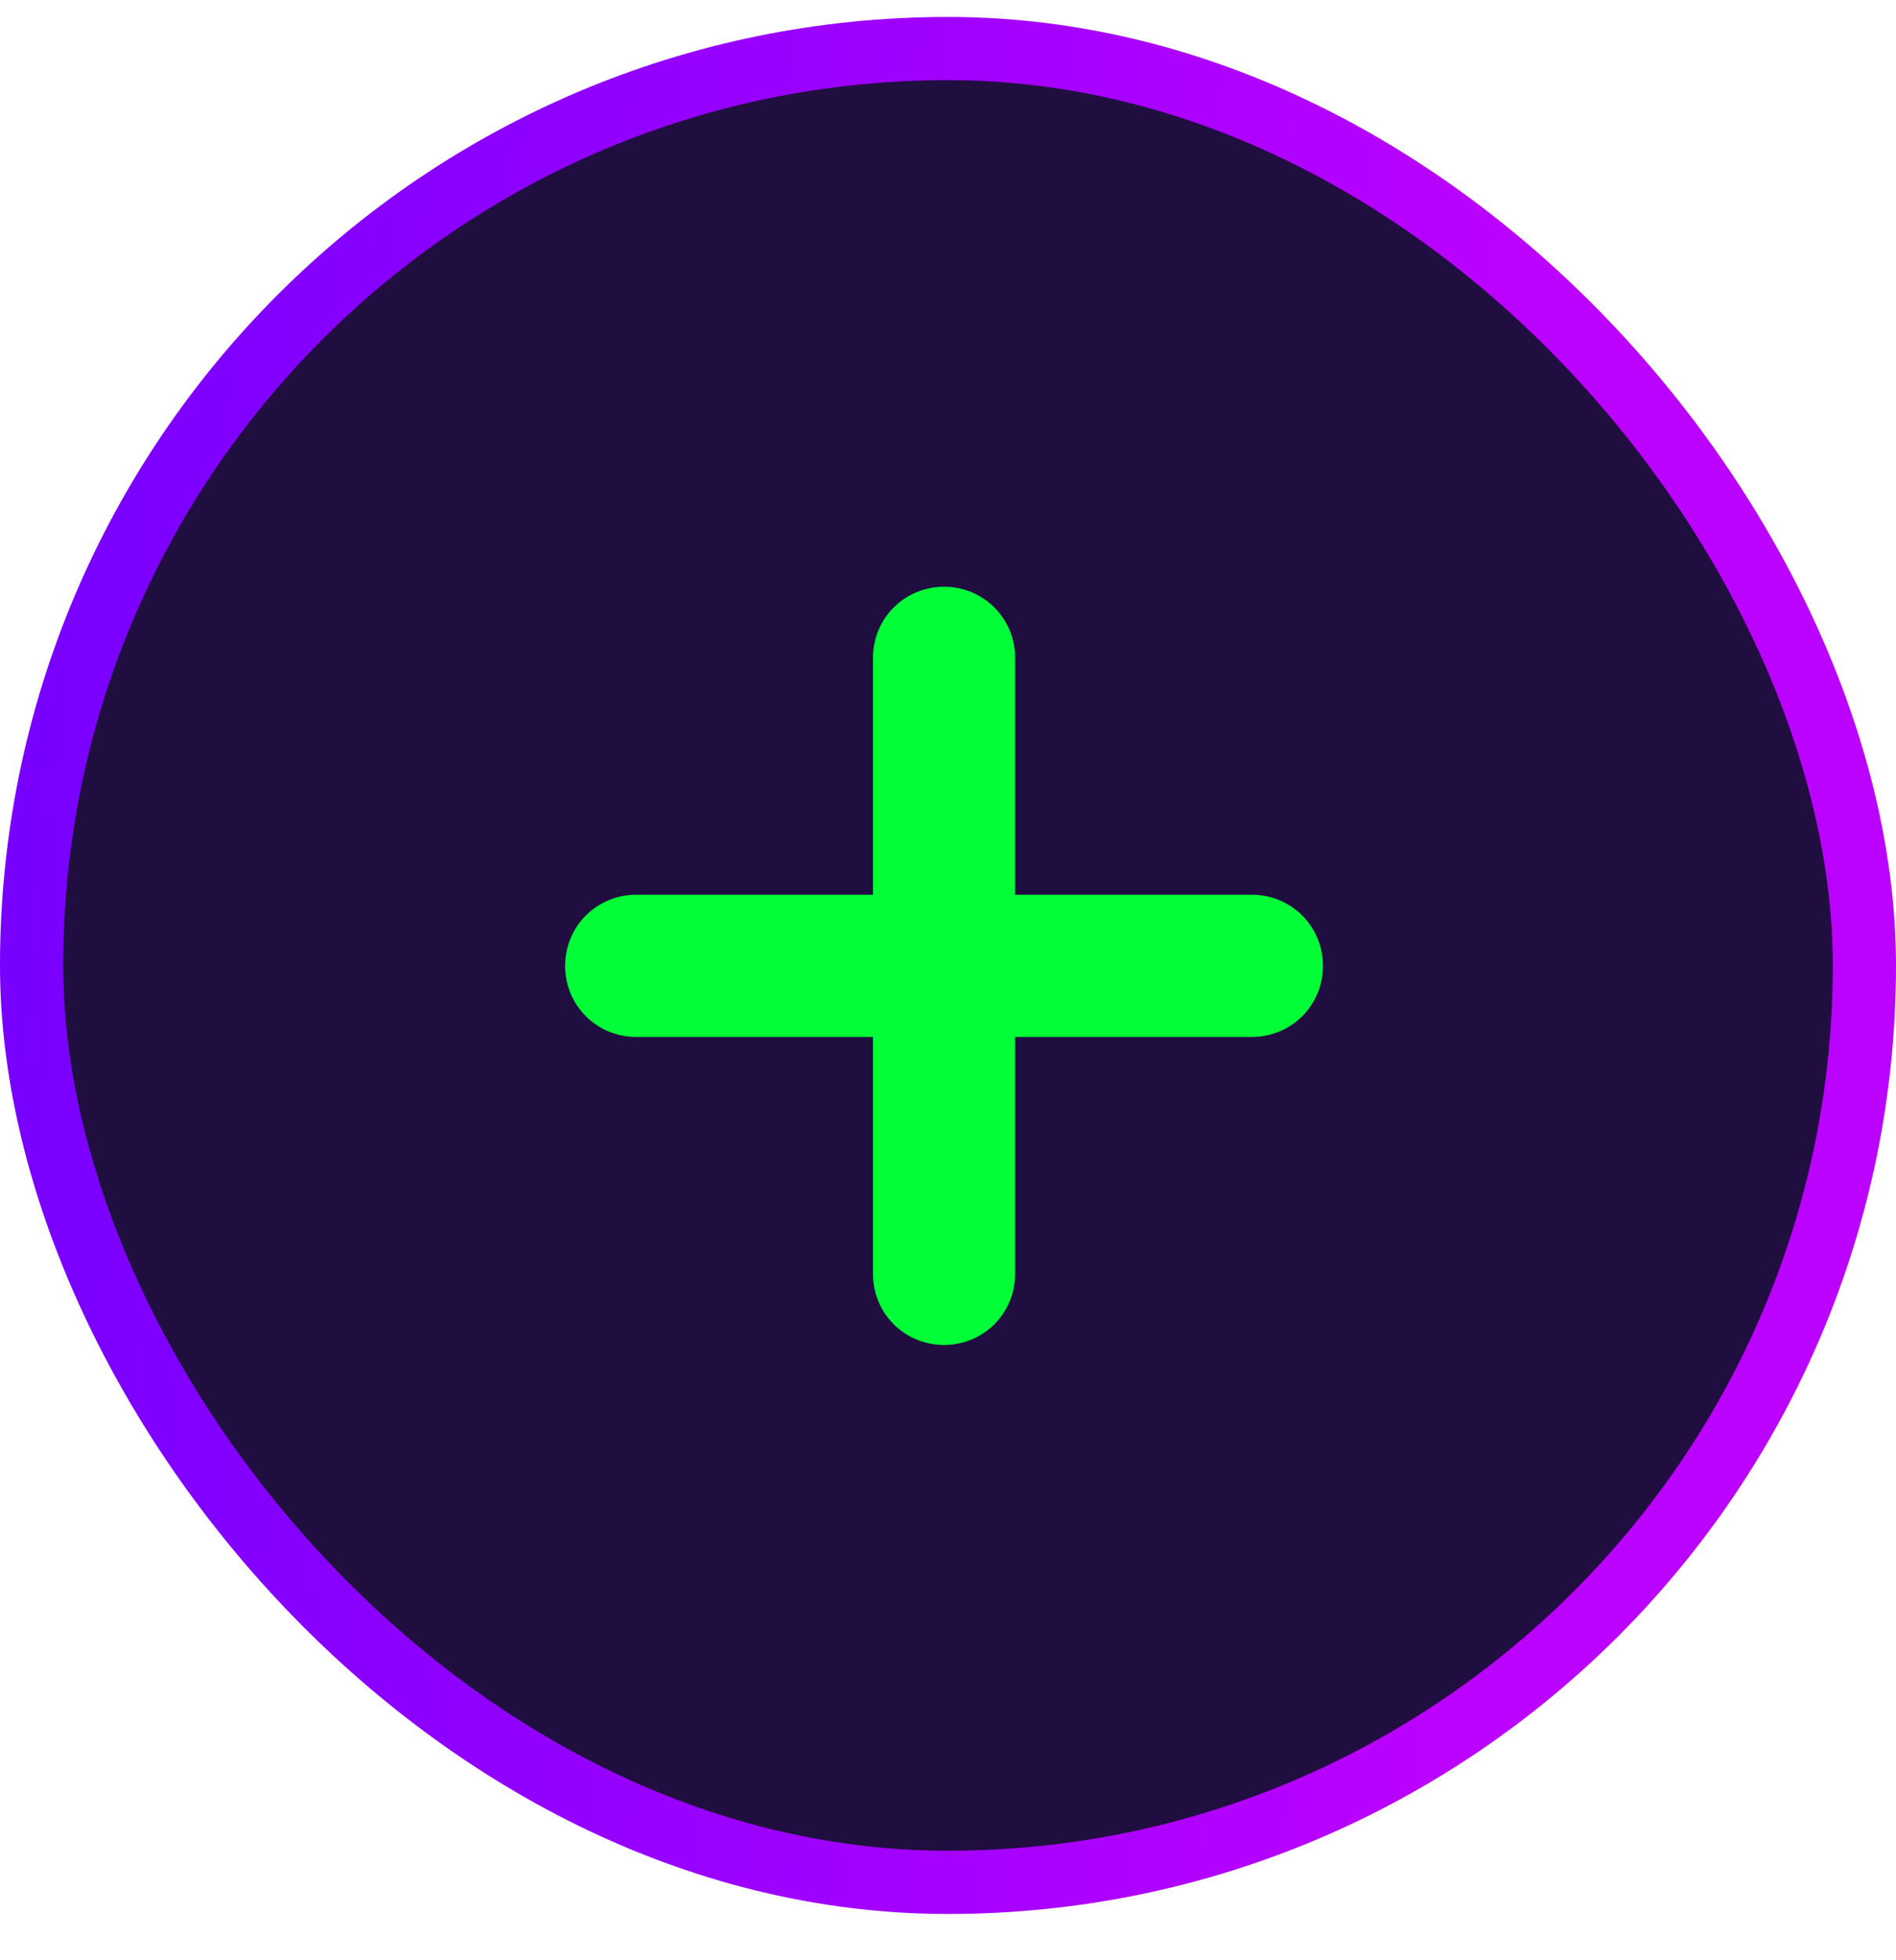
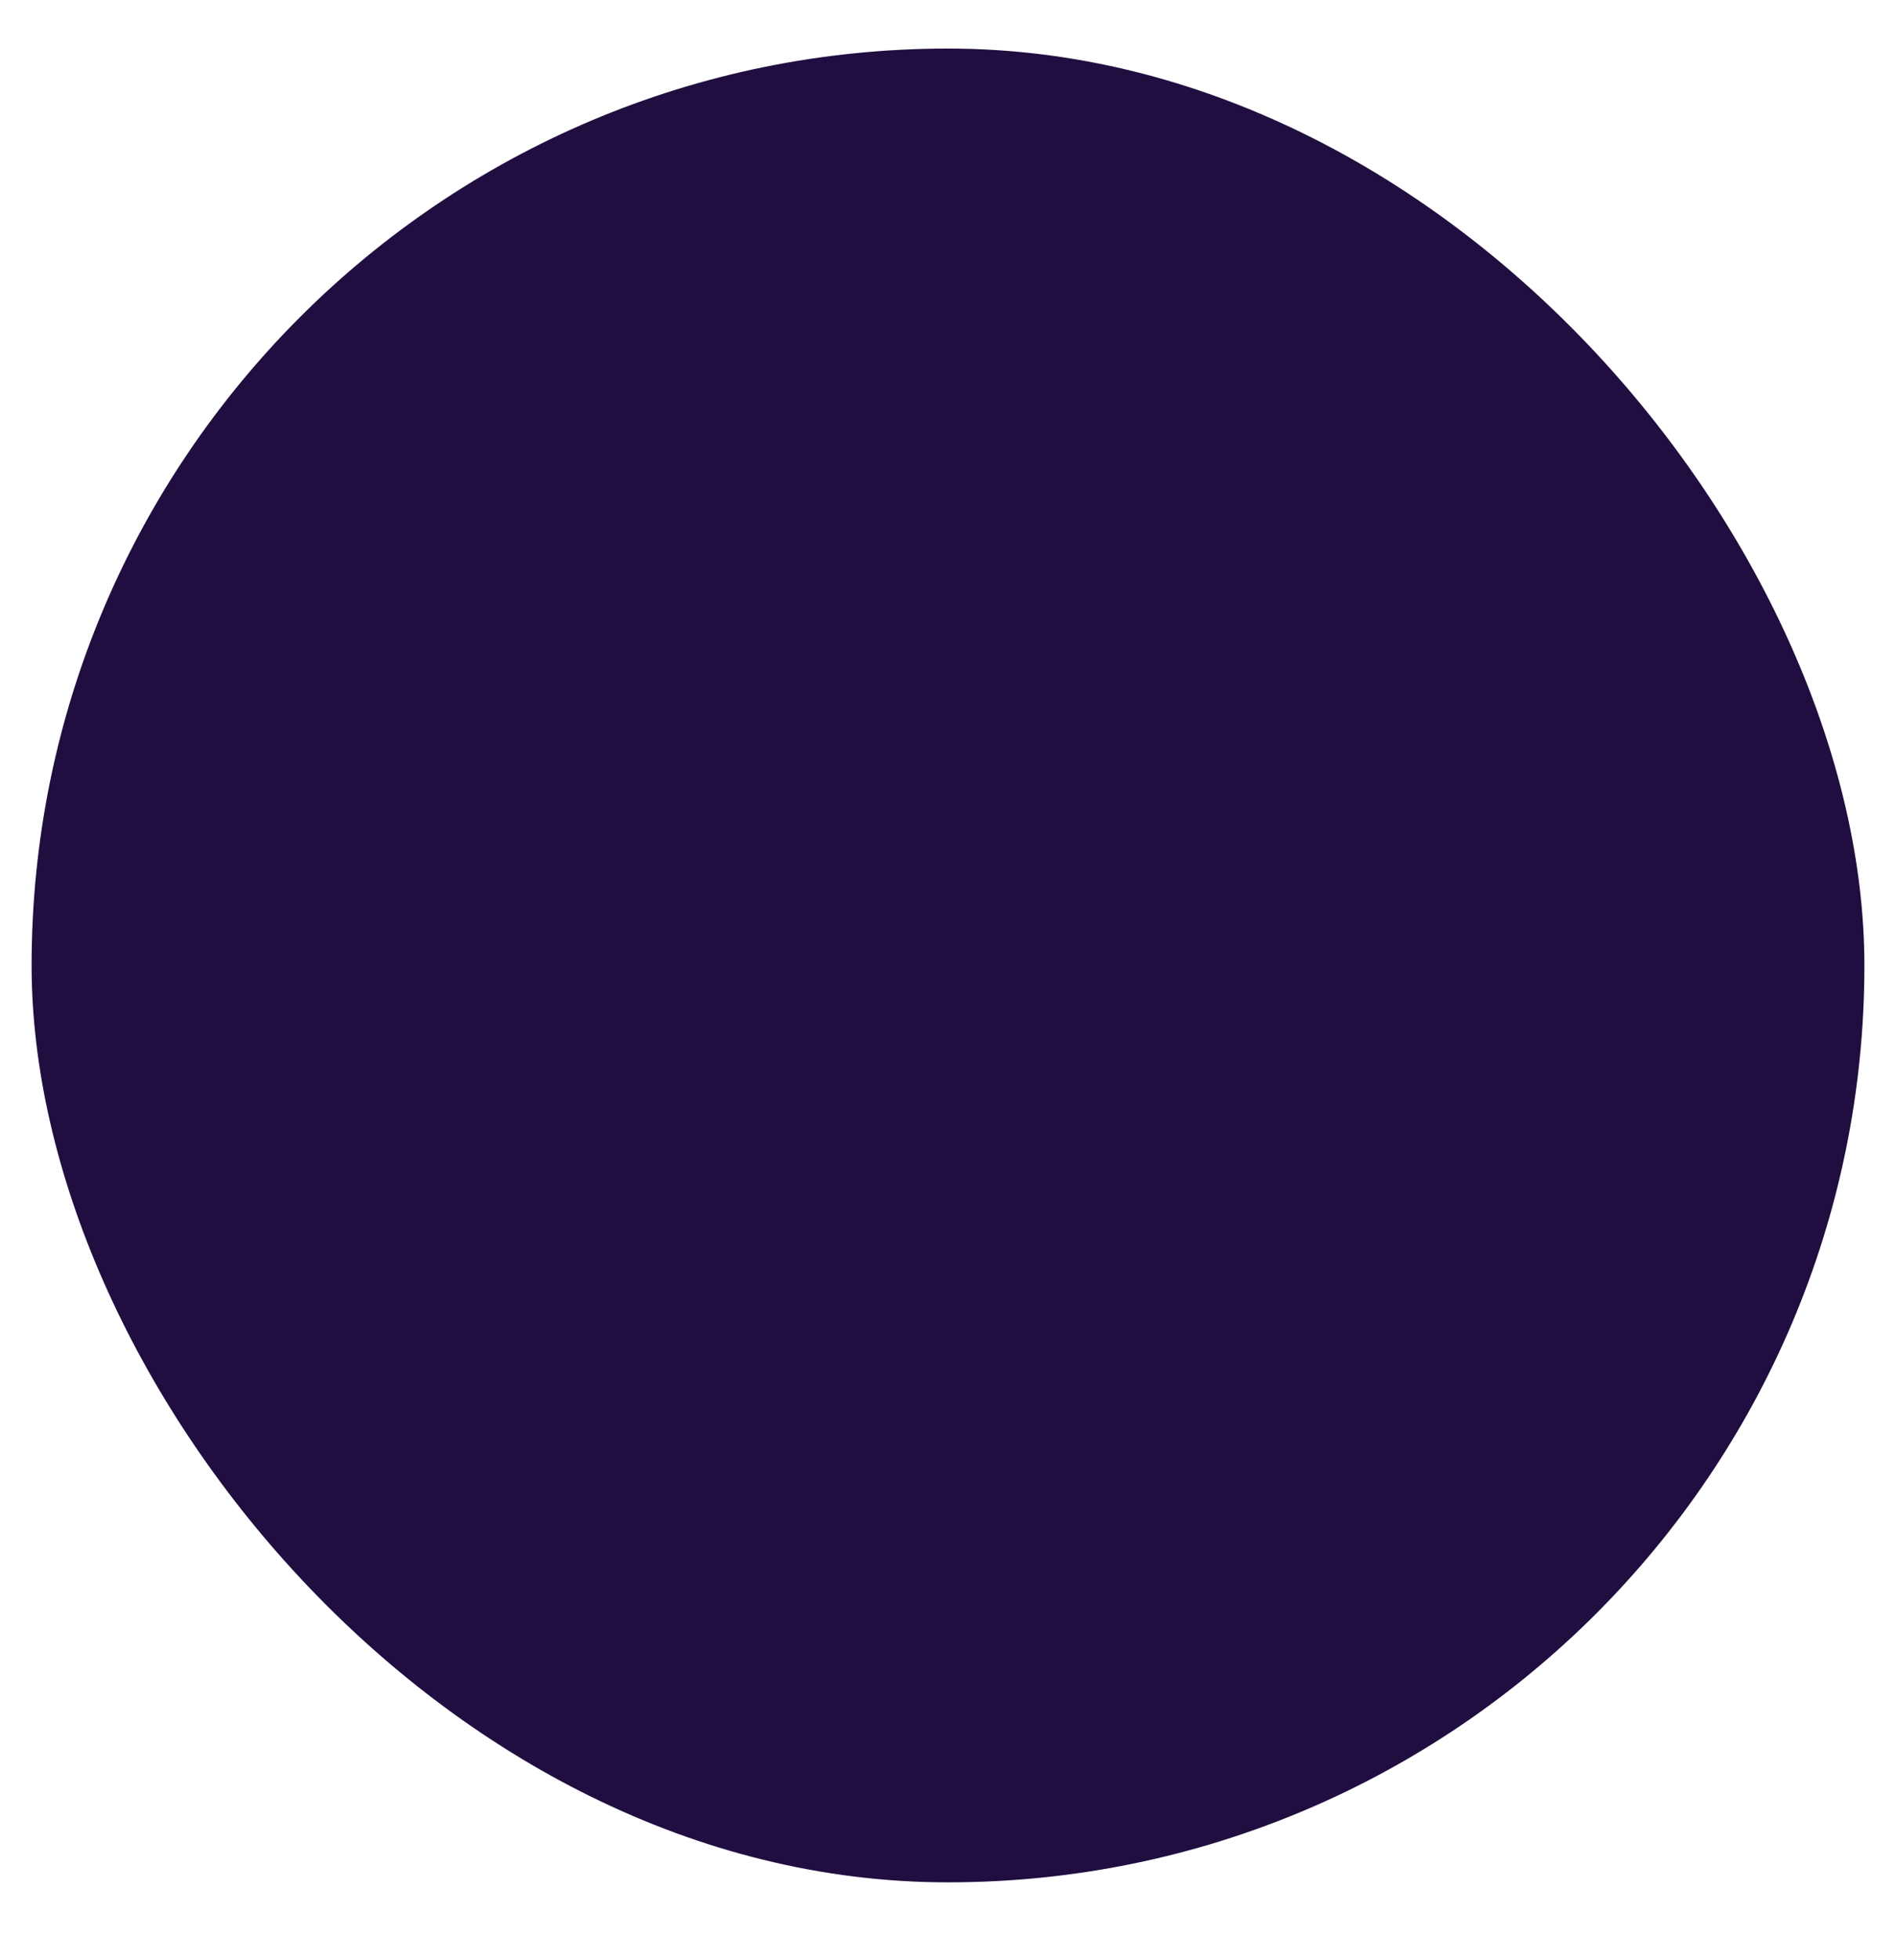
<svg xmlns="http://www.w3.org/2000/svg" width="30" height="31" viewBox="0 0 30 31" fill="none">
  <rect x="0.5" y="0.768" width="29" height="29" rx="14.5" fill="#200E40" />
-   <rect x="0.5" y="0.768" width="29" height="29" rx="14.5" stroke="url(#paint0_linear_14_4350)" />
-   <path d="M20.933 15.275C20.933 15.899 20.434 16.399 19.809 16.399H16.062V20.146C16.062 20.771 15.562 21.27 14.938 21.27C14.313 21.27 13.813 20.771 13.813 20.146V16.399H10.066C9.441 16.399 8.942 15.899 8.942 15.275C8.942 14.65 9.441 14.15 10.066 14.15H13.813V10.403C13.813 9.778 14.313 9.279 14.938 9.279C15.562 9.279 16.062 9.778 16.062 10.403V14.15H19.809C20.434 14.15 20.933 14.65 20.933 15.275Z" fill="#01FF38" />
  <defs>
    <linearGradient id="paint0_linear_14_4350" x1="3.44934e-08" y1="15.268" x2="23.21" y2="16.462" gradientUnits="userSpaceOnUse">
      <stop stop-color="#7700FF" />
      <stop offset="1" stop-color="#BB01FF" />
    </linearGradient>
  </defs>
</svg>